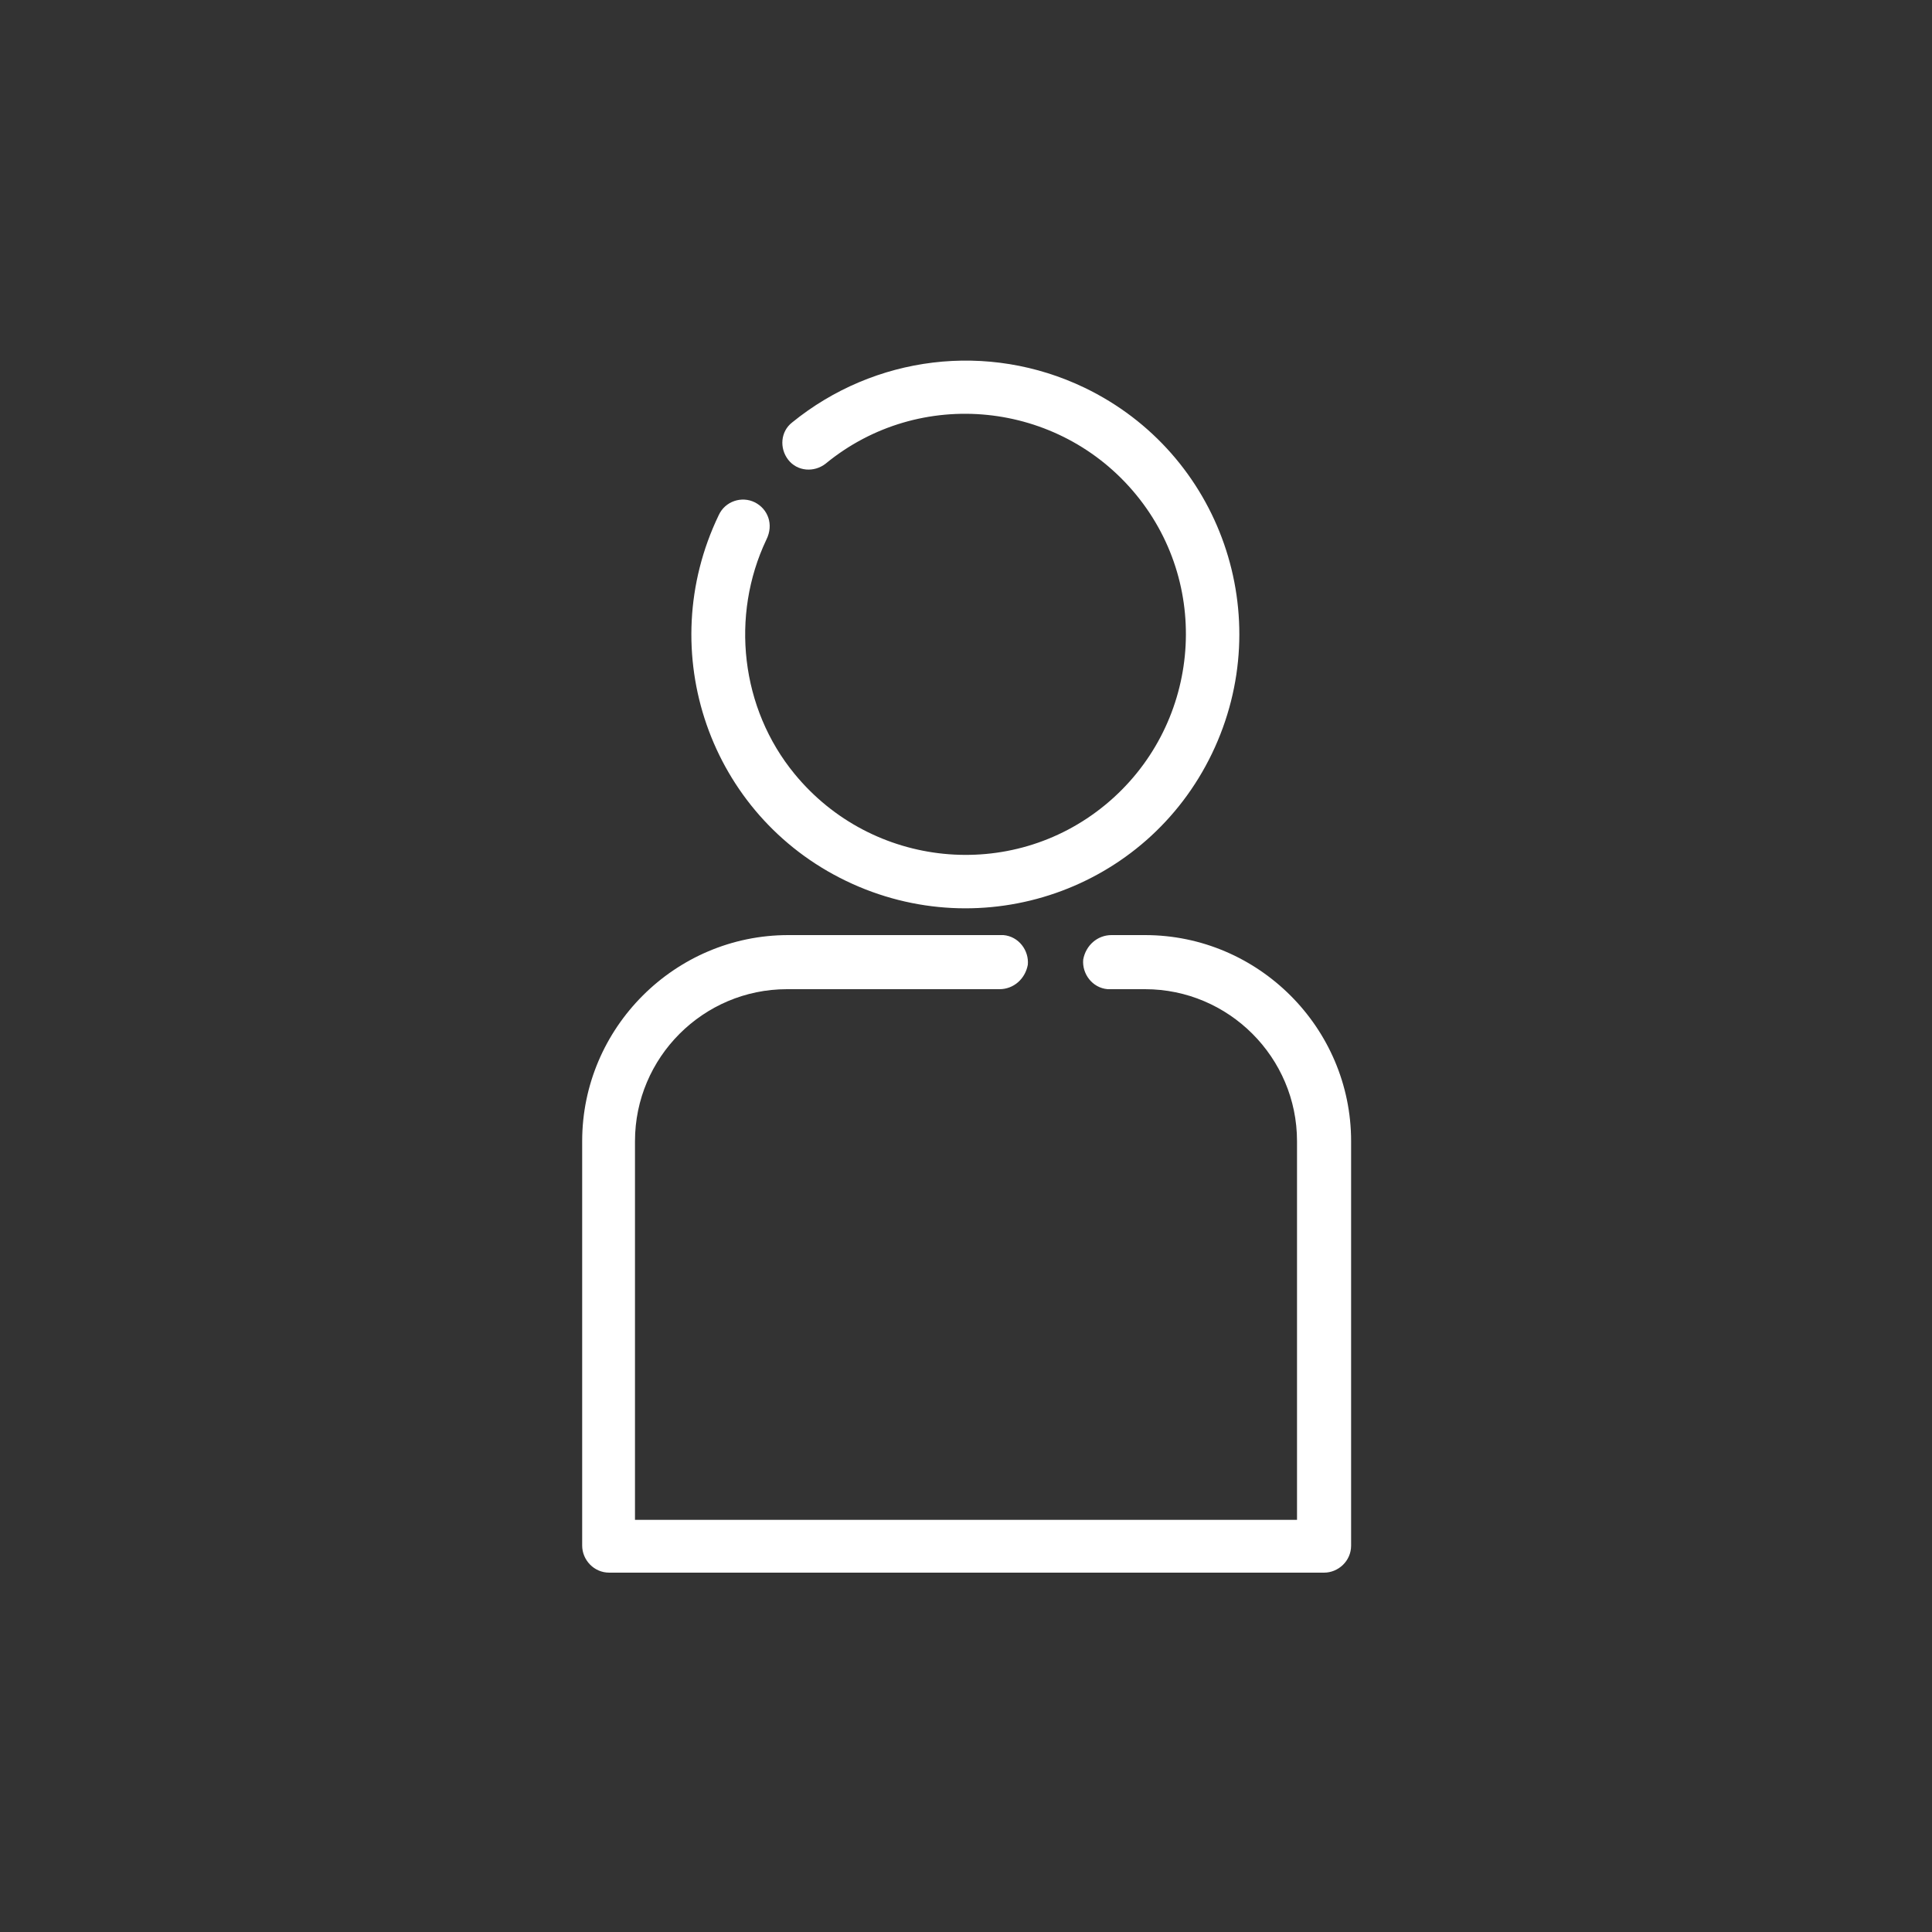
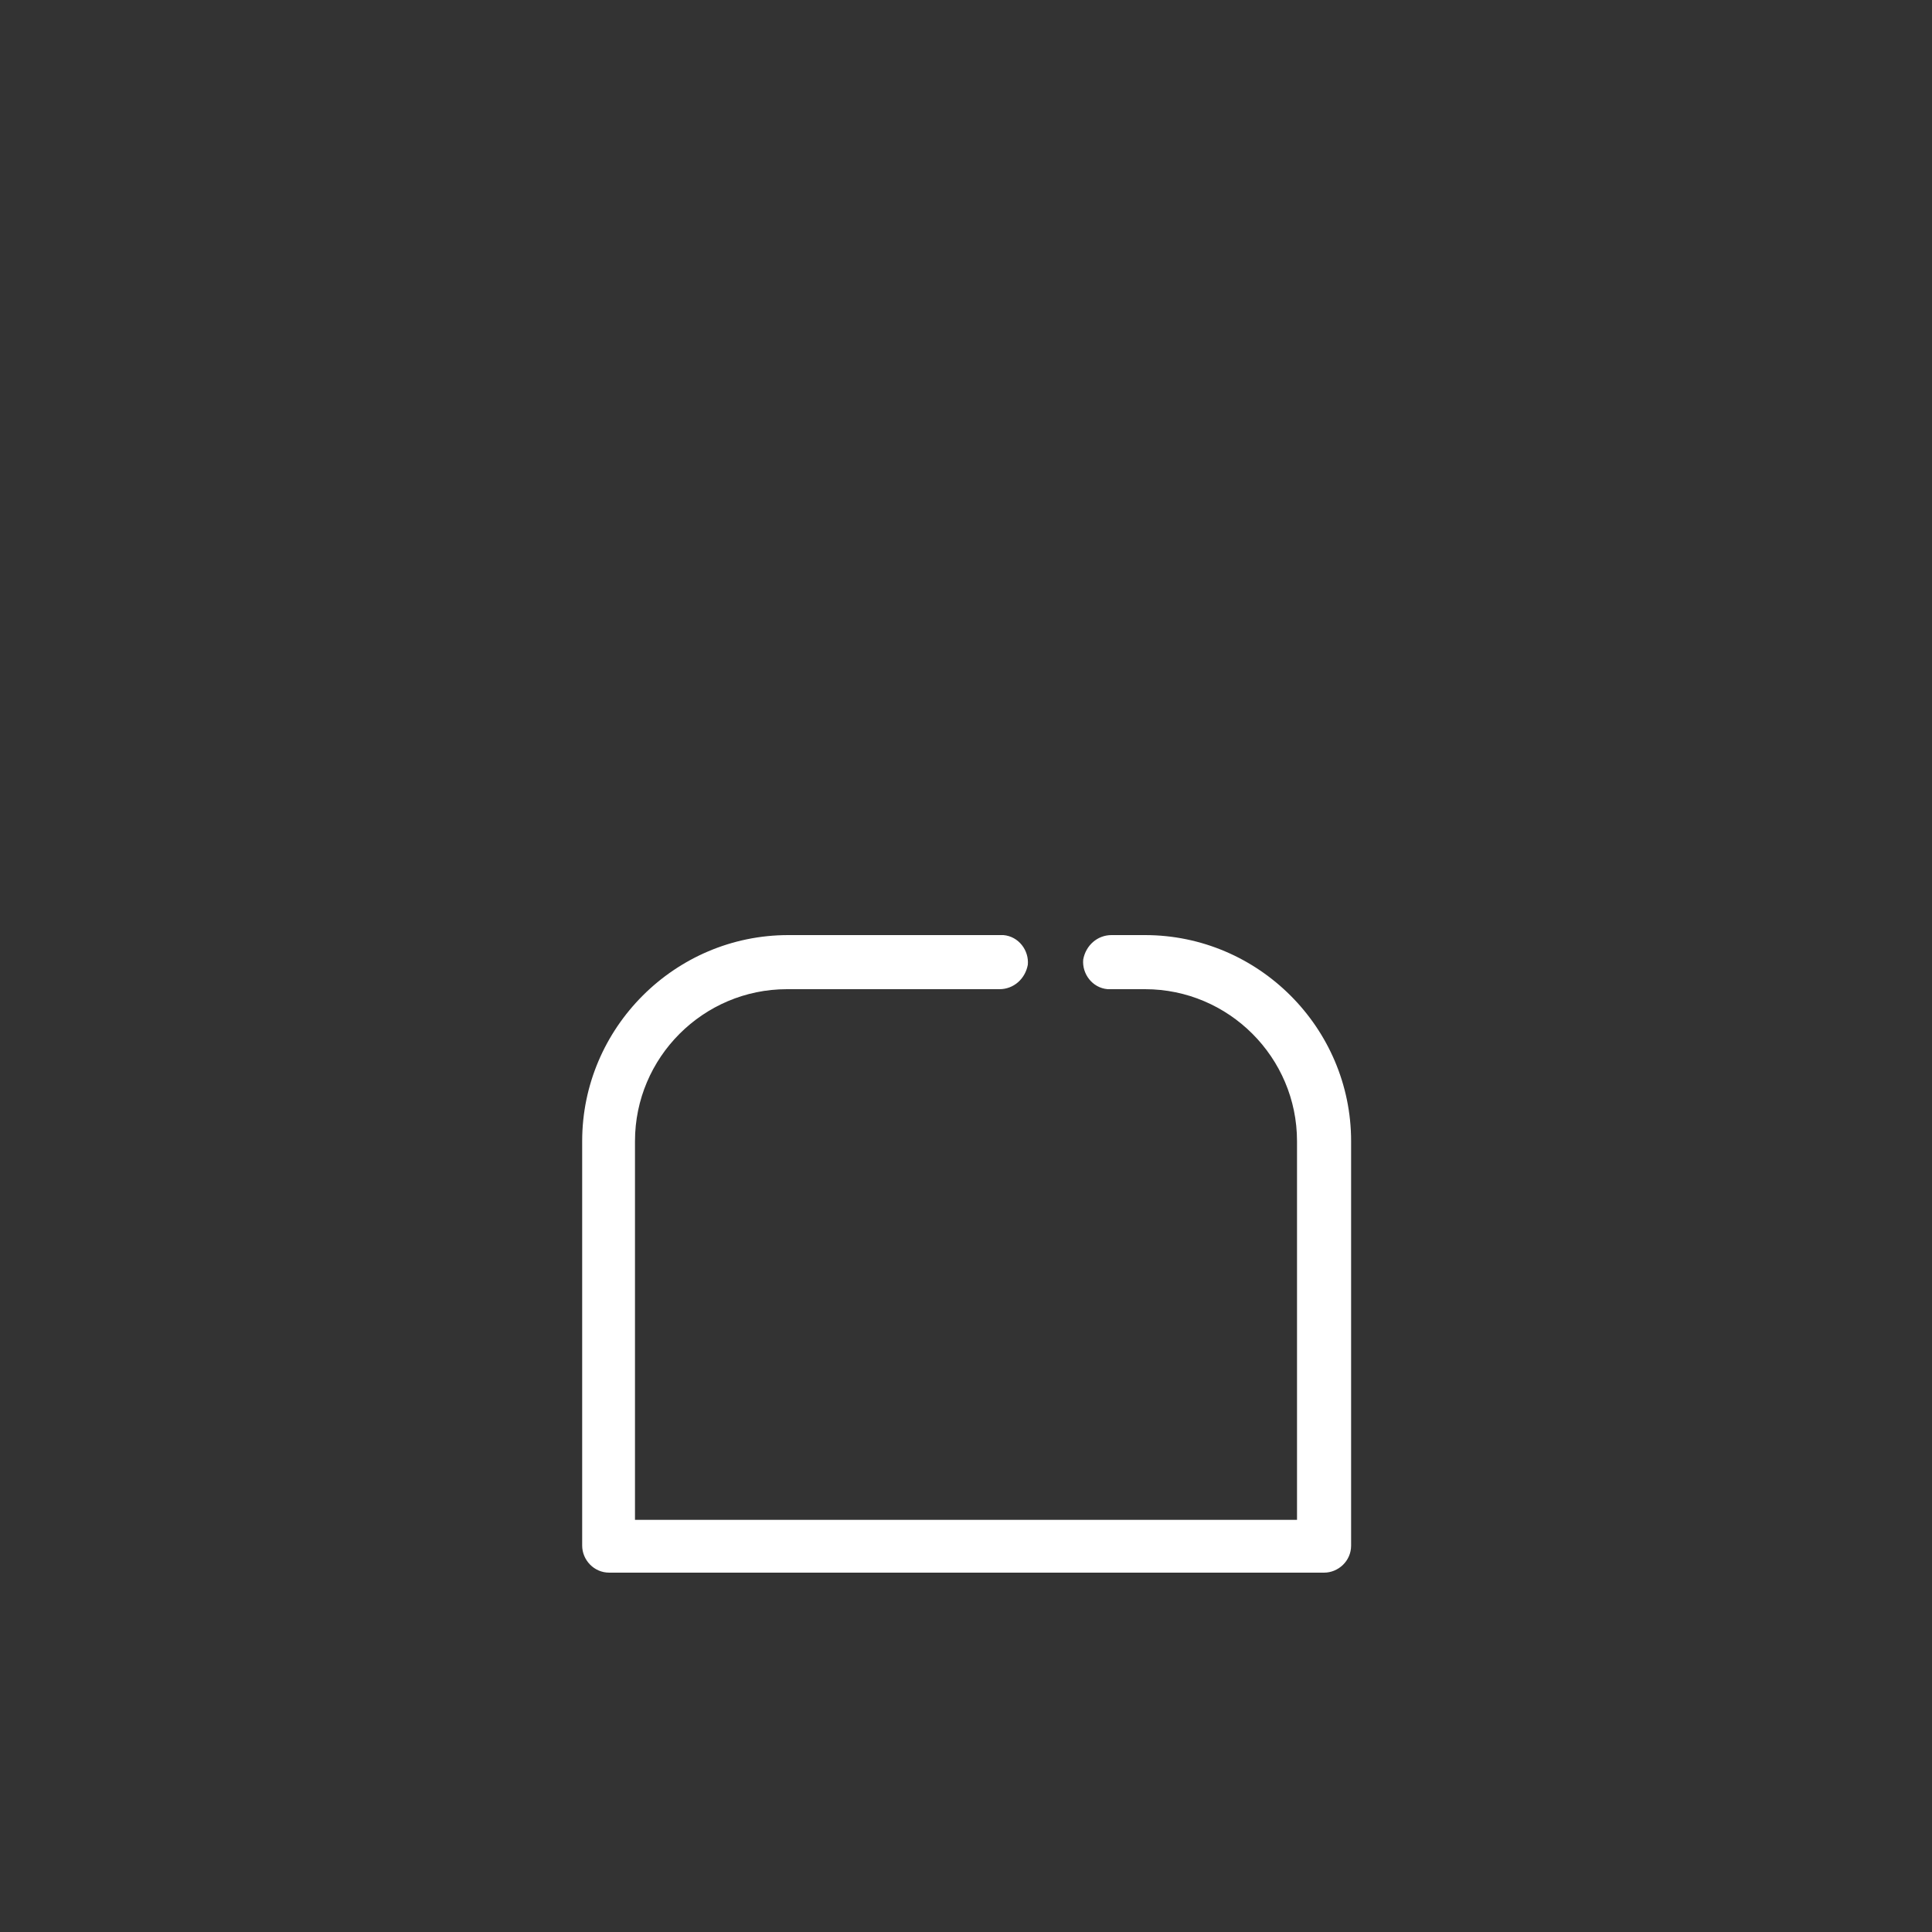
<svg xmlns="http://www.w3.org/2000/svg" version="1.1" id="圖層_1" x="0px" y="0px" viewBox="0 0 150 150" style="enable-background:new 0 0 150 150;" xml:space="preserve">
  <rect x="0" y="0" width="150" height="150" fill="#333333" stroke="none" />
  <style type="text/css">
	.st0{fill:#FFFFFF;}
</style>
-   <path class="st0" d="M58.6,39c-1-0.5-2.3-0.1-2.8,1c0,0,0,0,0,0c-5.1,10.6-0.7,23.3,9.9,28.4s23.3,0.7,28.4-9.9  c5.1-10.6,0.7-23.3-9.9-28.4c-7.5-3.6-16.3-2.5-22.7,2.7c-0.9,0.7-1,2-0.3,2.9c0.7,0.9,2,1,2.9,0.3c7.3-6,18.1-4.9,24.1,2.4  s4.9,18.1-2.4,24.1c-7.3,6-18.1,4.9-24.1-2.4c-4.2-5.1-5-12.3-2.2-18.2C60.1,40.7,59.6,39.5,58.6,39C58.6,39,58.6,39,58.6,39  L58.6,39z" />
  <path class="st0" d="M102.8,122.1c1.1,0,2.1-0.9,2.1-2.1v0V88.6c0-8.8-7.2-16-16-16c0,0,0,0,0,0h-2.6c-1.1,0-2,0.8-2.2,1.9  c-0.1,1.1,0.7,2.2,1.9,2.3c0.1,0,0.1,0,0.2,0h2.7c6.5,0,11.8,5.3,11.8,11.8v0v29.4H49.3V88.6c0-6.5,5.3-11.8,11.8-11.8l0,0h16.5  c1.1,0,2-0.8,2.2-1.9c0.1-1.1-0.7-2.2-1.9-2.3c-0.1,0-0.1,0-0.2,0H61.2c-8.8,0-16,7.2-16,16V120c0,1.1,0.9,2.1,2.1,2.1c0,0,0,0,0,0  H102.8z" />
</svg>